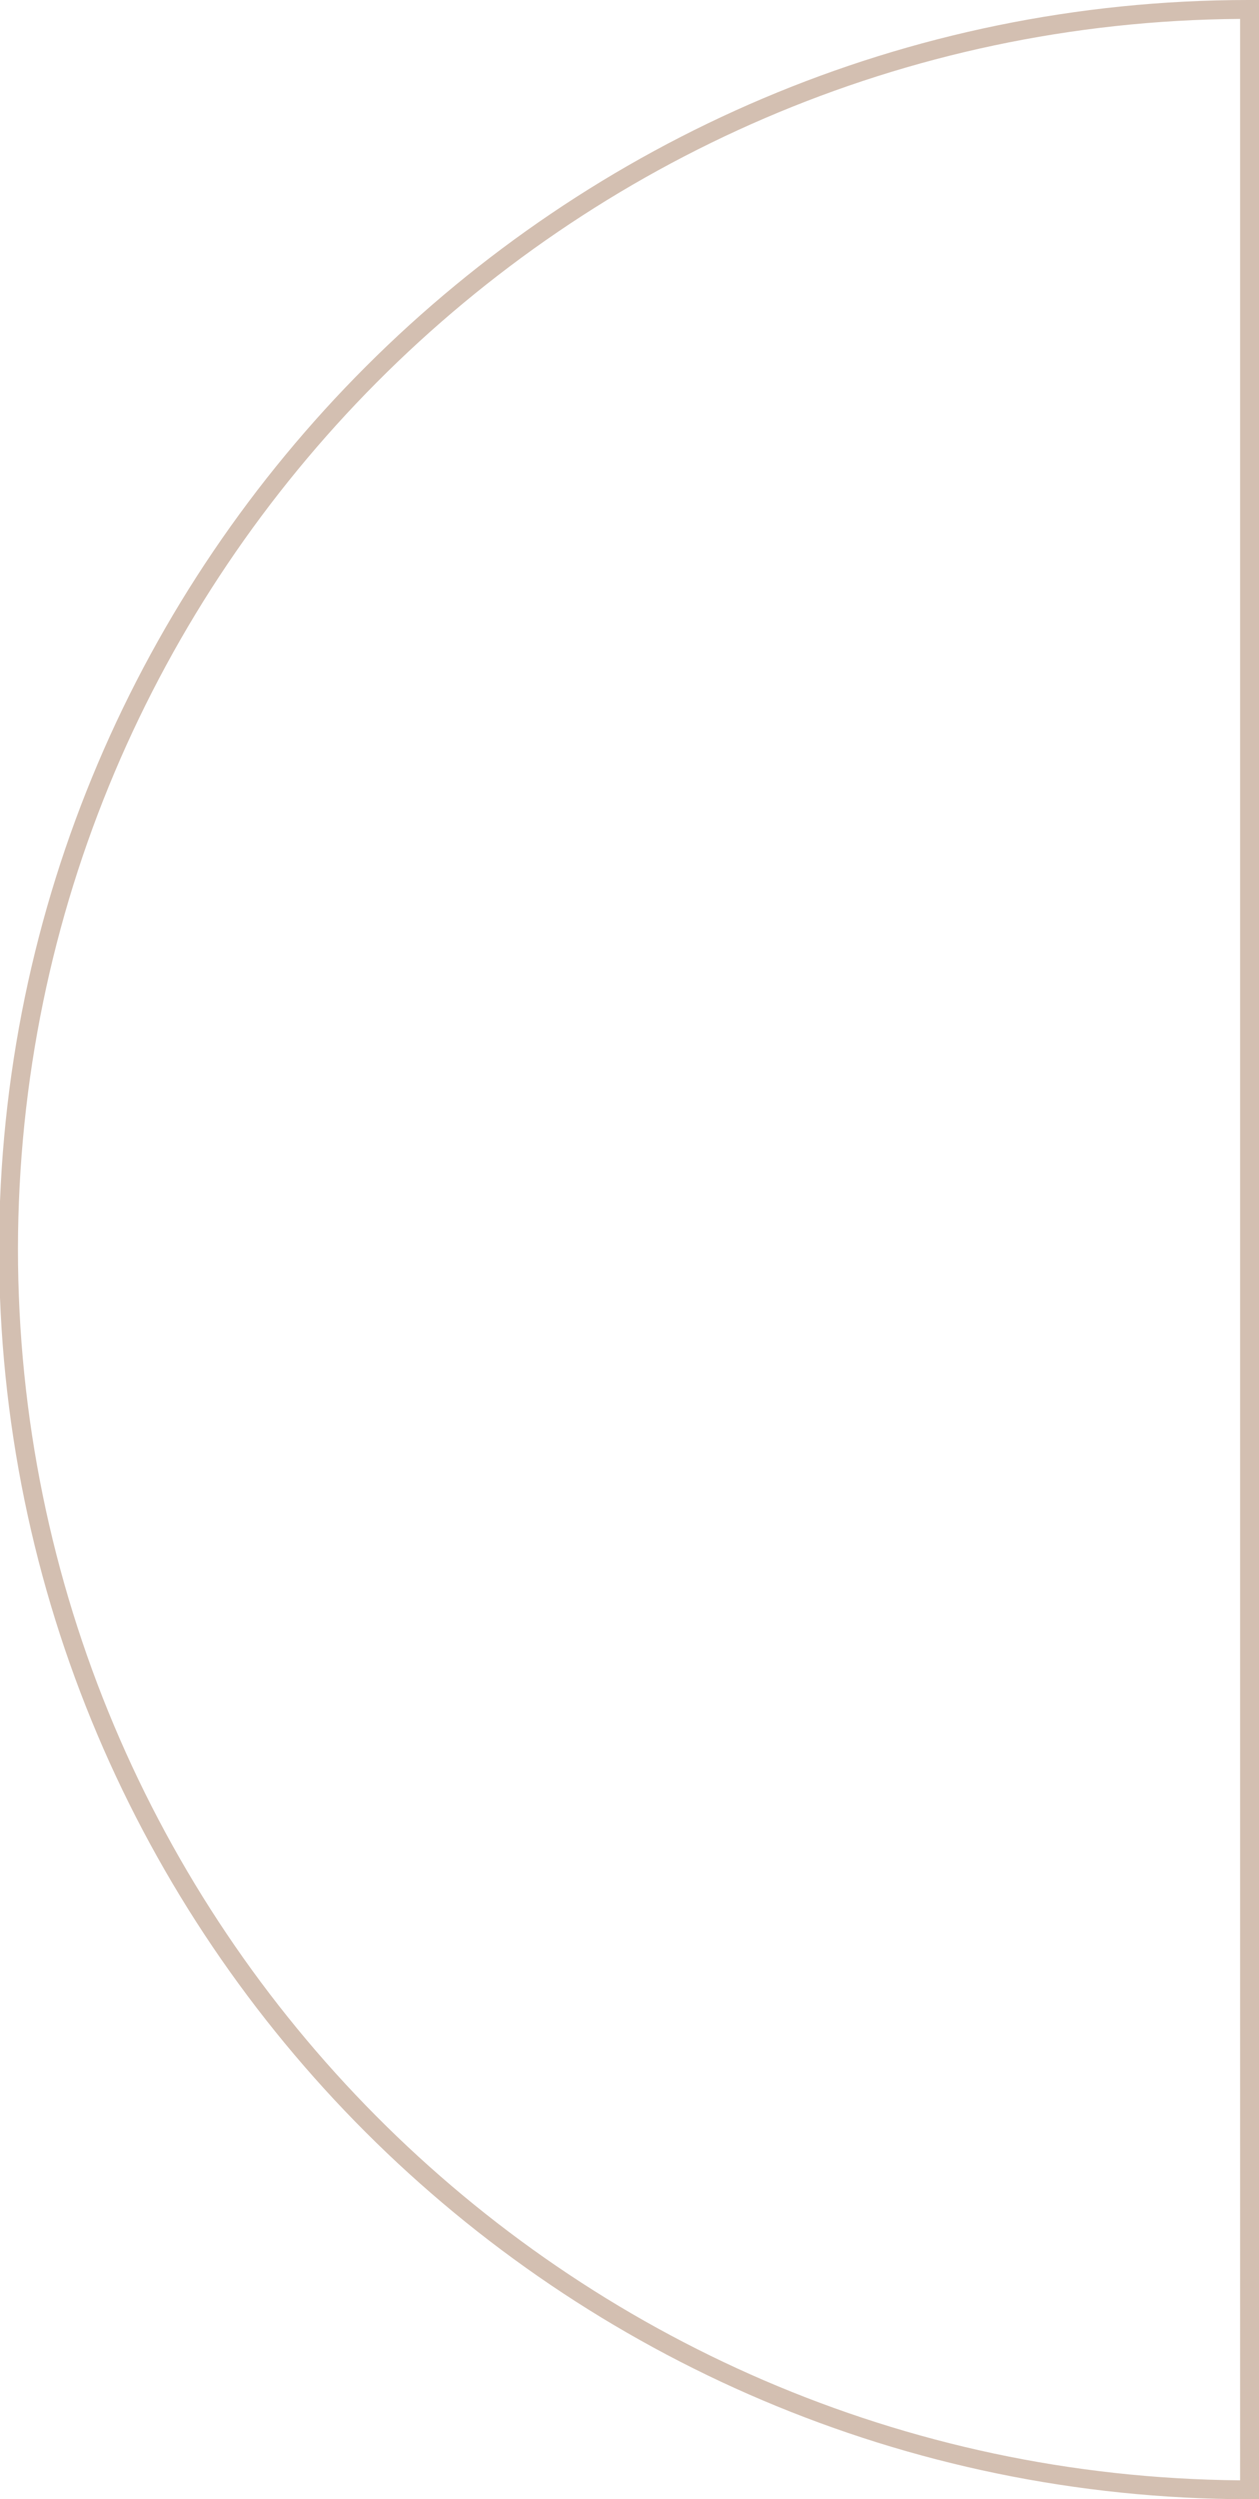
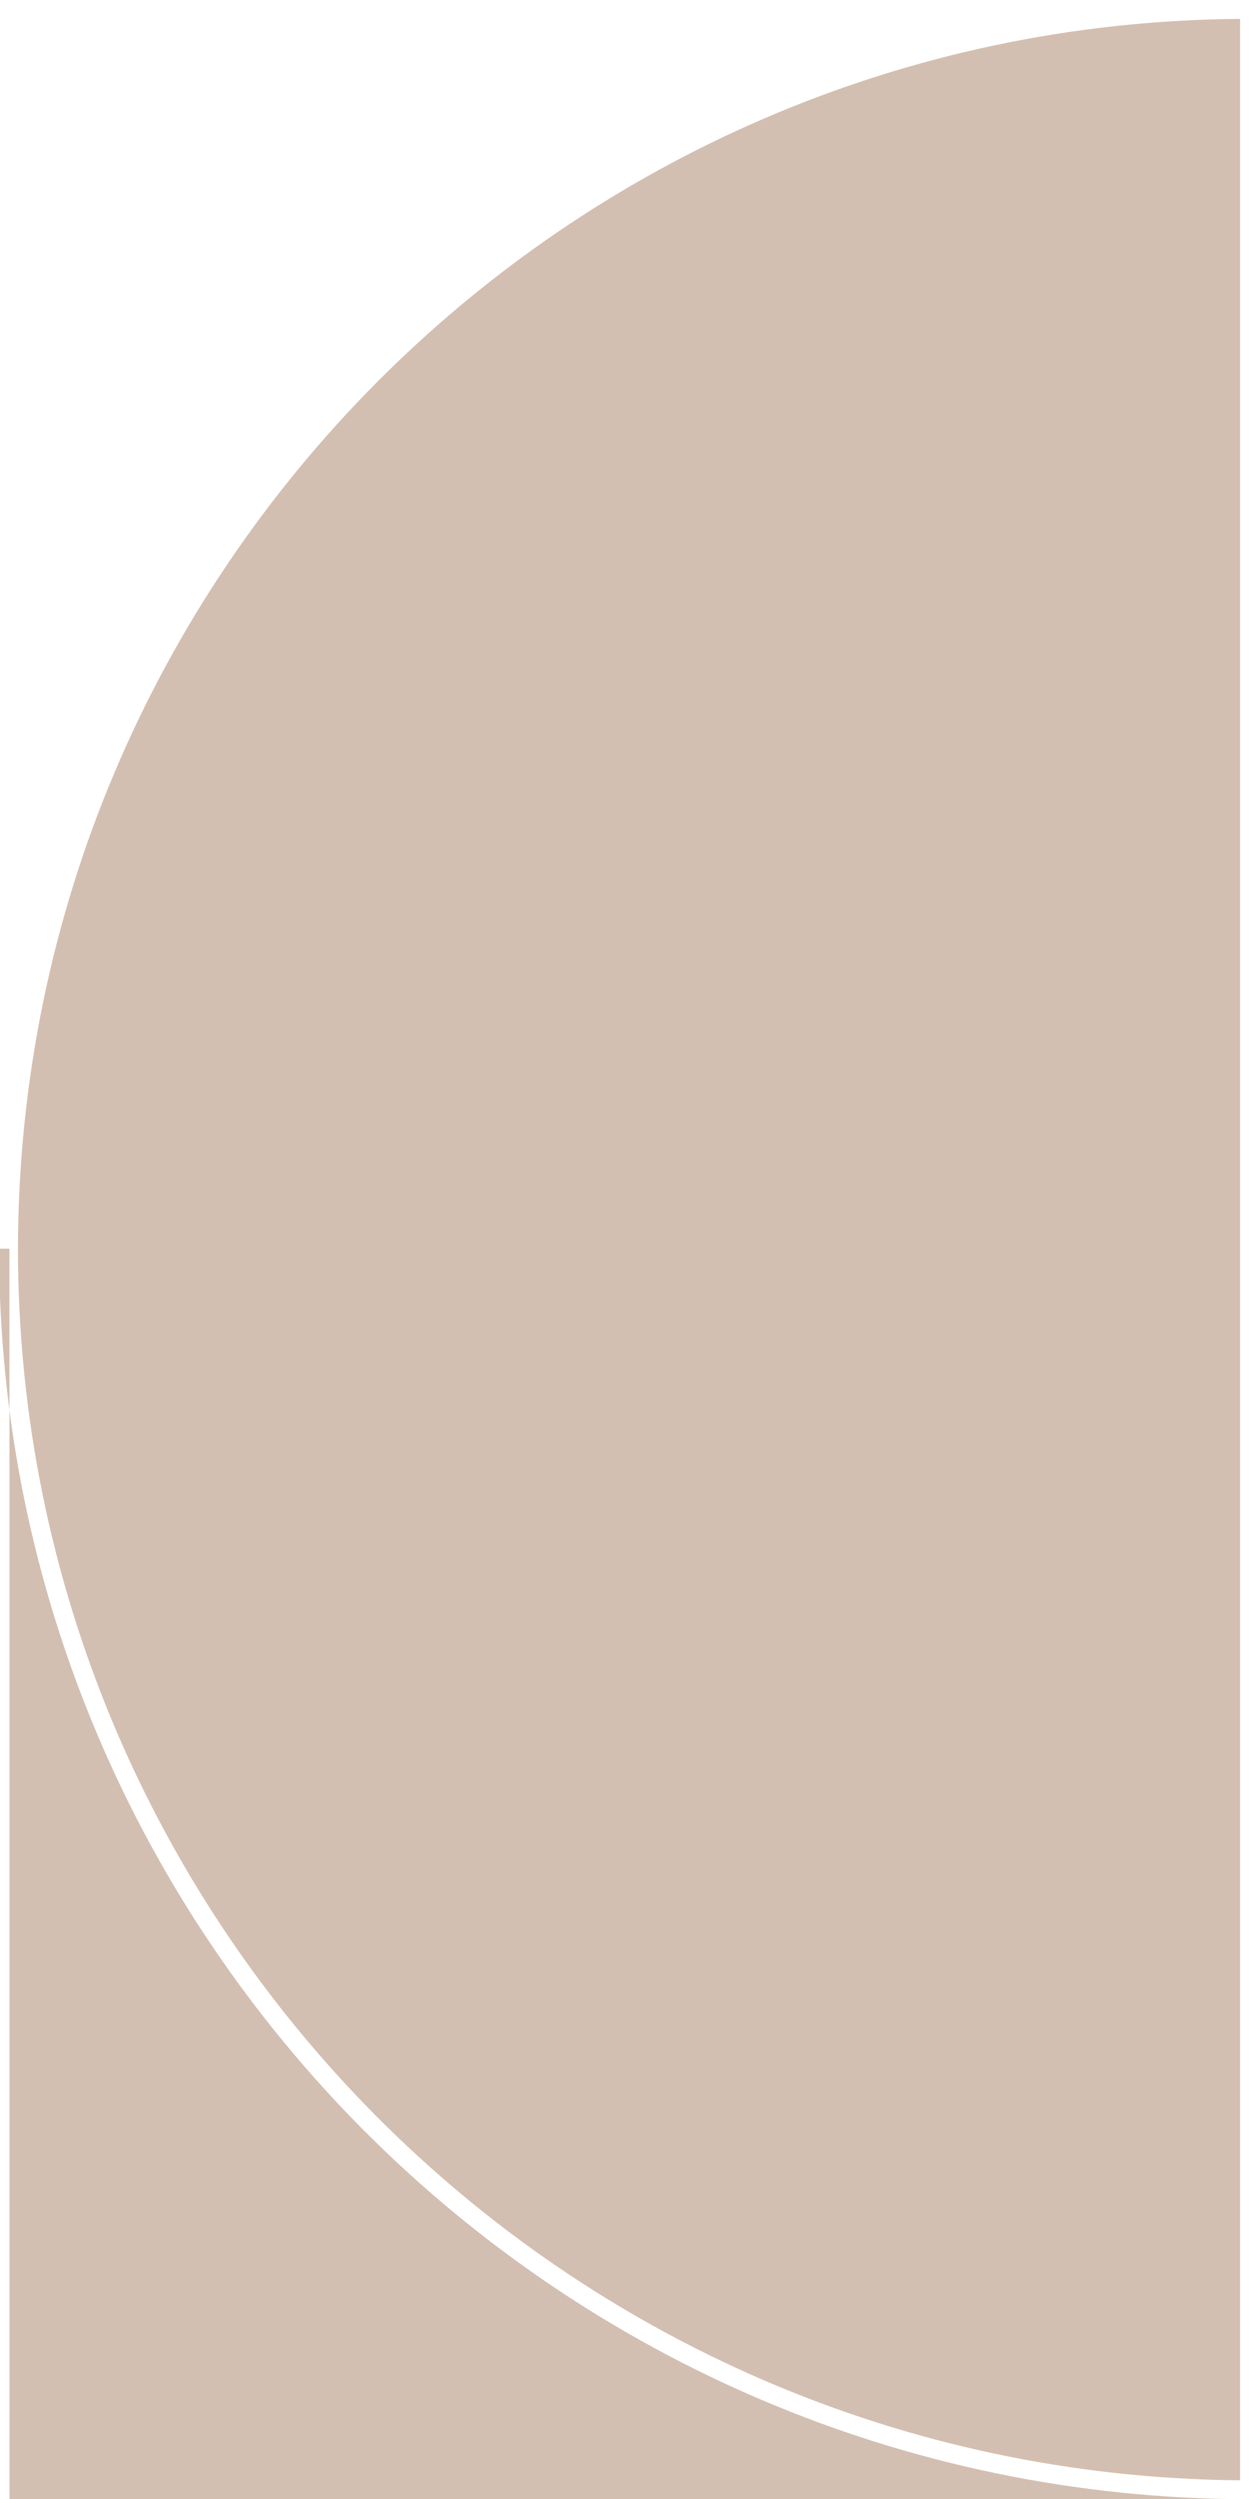
<svg xmlns="http://www.w3.org/2000/svg" version="1.1" id="Layer_1" x="0px" y="0px" viewBox="0 0 133.2 264.4" style="enable-background:new 0 0 133.2 264.4;" xml:space="preserve">
  <style type="text/css">
	.st0{fill:#D3BFB1;}
</style>
  <g id="Caminho_601">
-     <path class="st0" d="M133.2,264.4h-1.1C59.2,264.3-0.1,205-0.1,132.1C0,59.3,59.3,0,132.1,0c0,0,0,0,0.1,0l1,0V264.4z M131.2,2   C59.9,2.5,2,60.7,1.9,132.1c0,71.5,57.9,129.7,129.3,130.3V2z" />
+     <path class="st0" d="M133.2,264.4h-1.1C59.2,264.3-0.1,205-0.1,132.1c0,0,0,0,0.1,0l1,0V264.4z M131.2,2   C59.9,2.5,2,60.7,1.9,132.1c0,71.5,57.9,129.7,129.3,130.3V2z" />
  </g>
</svg>